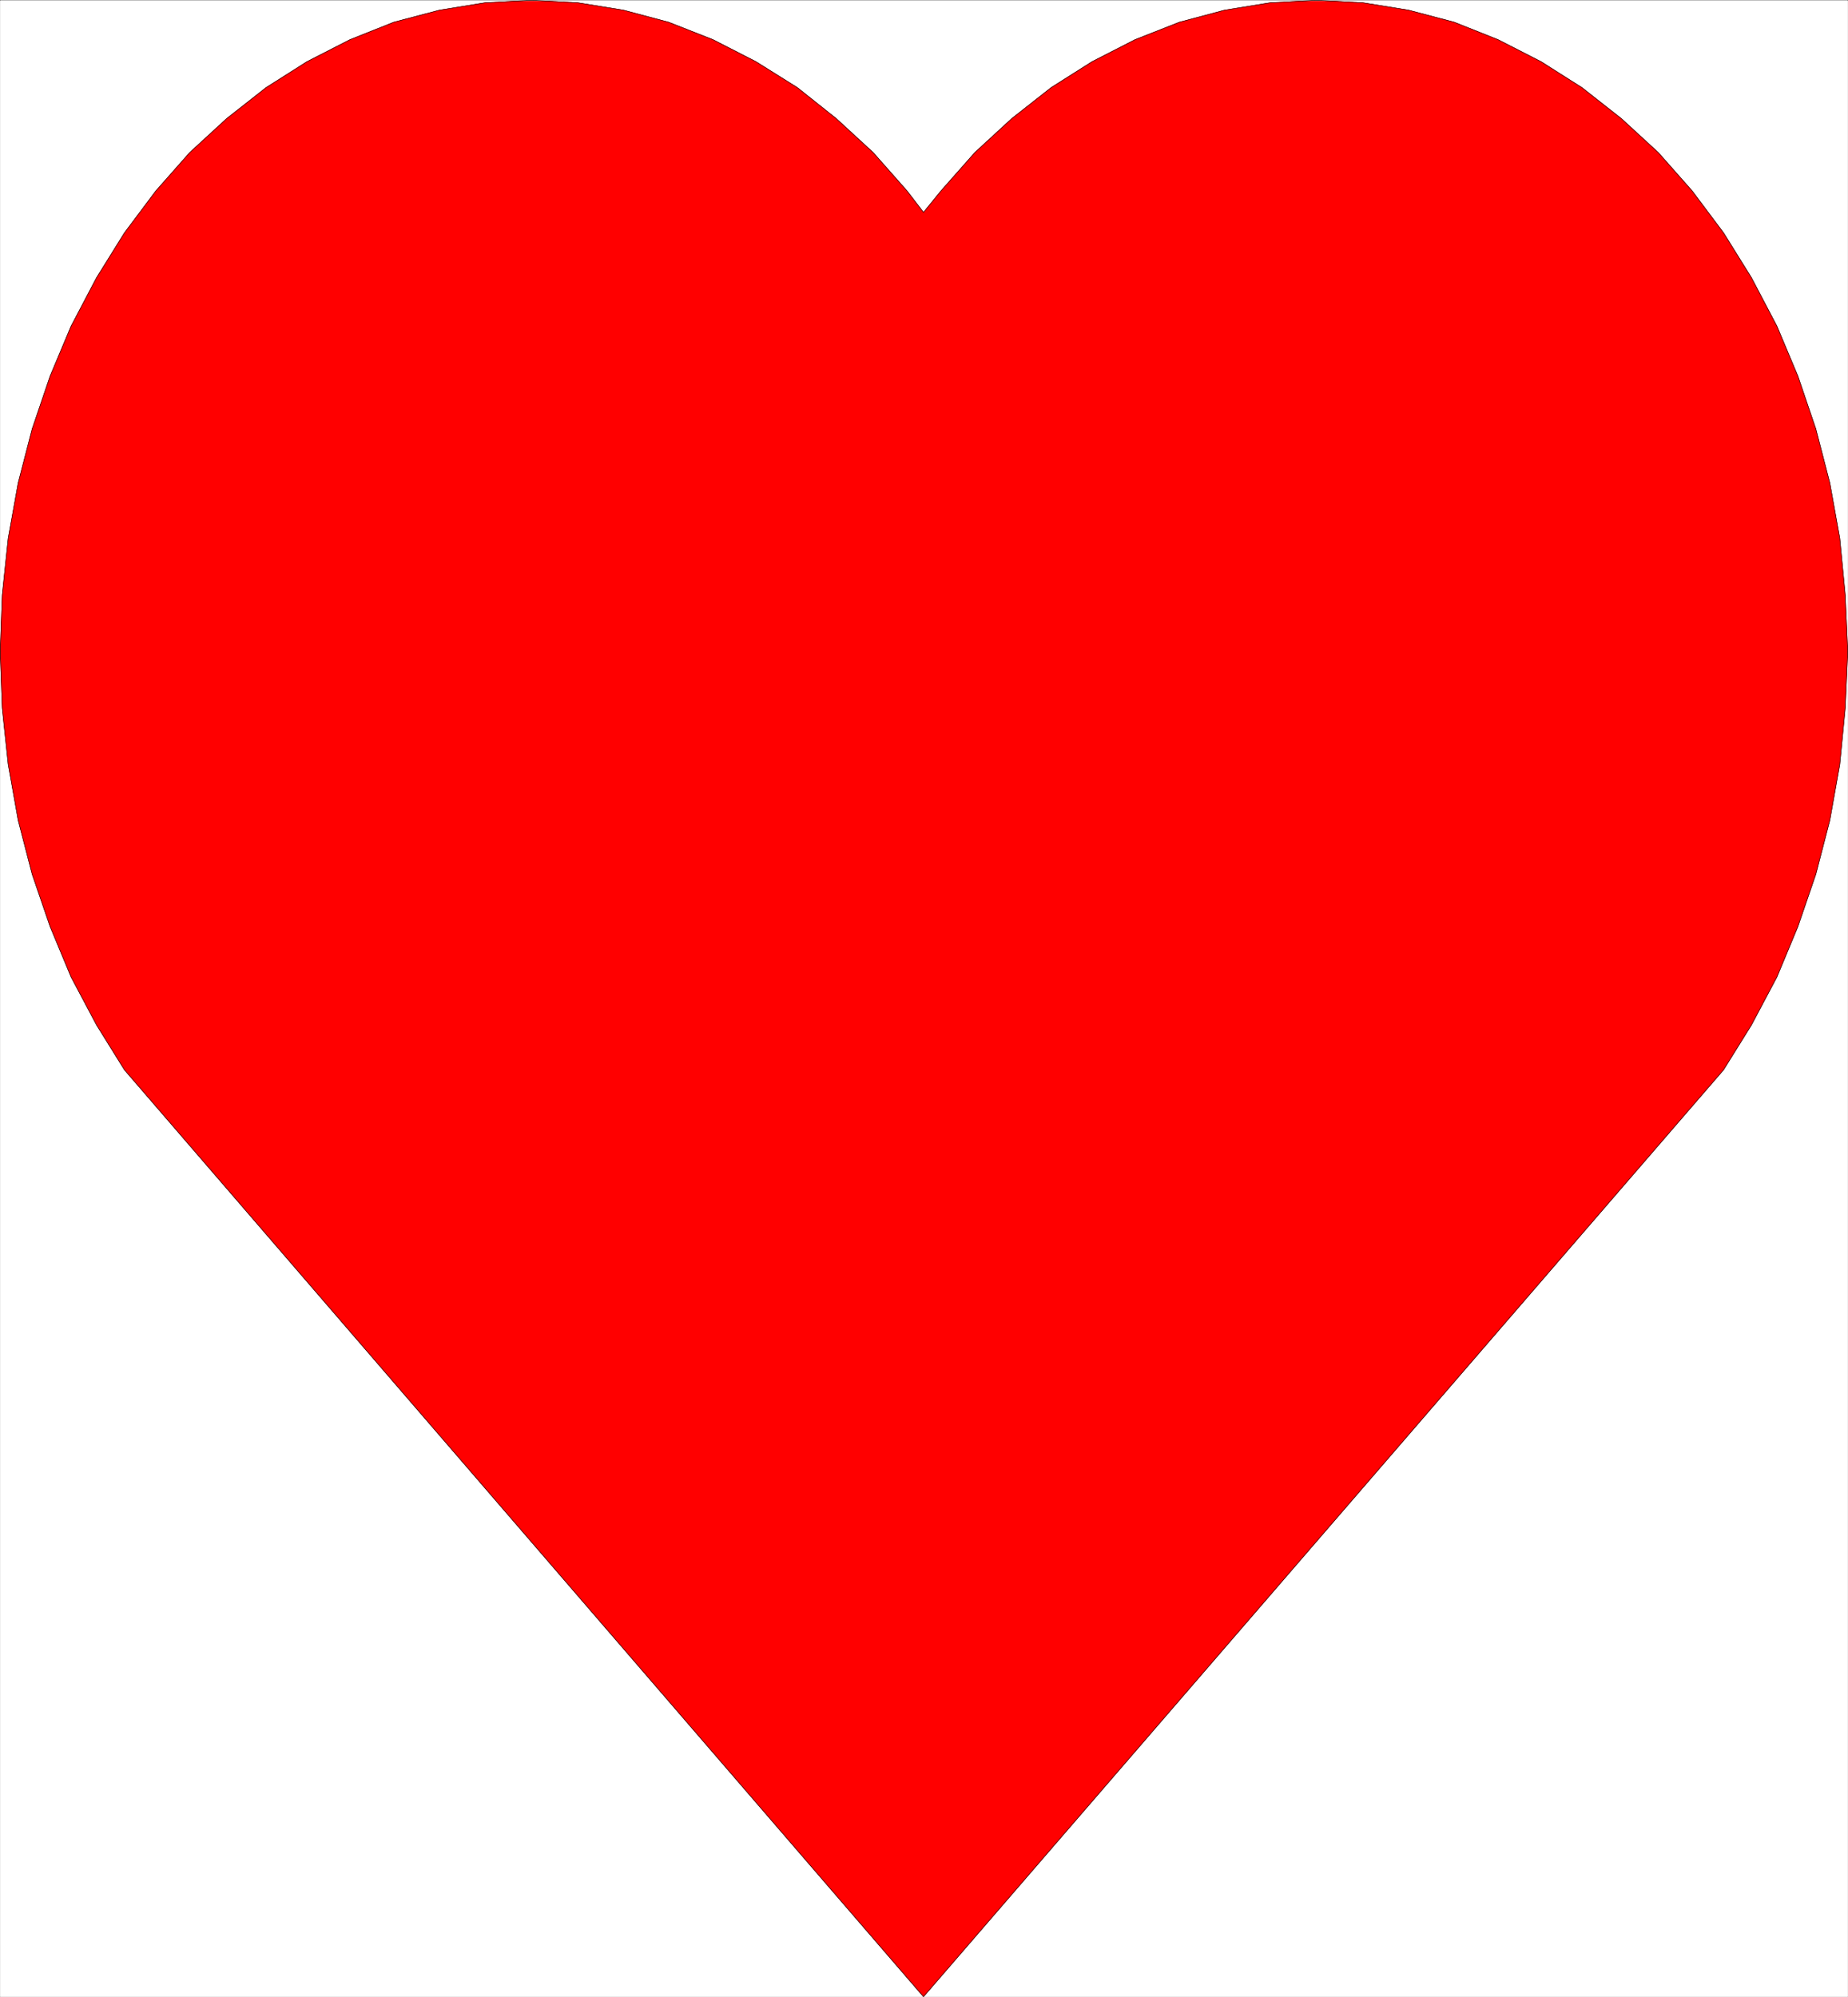
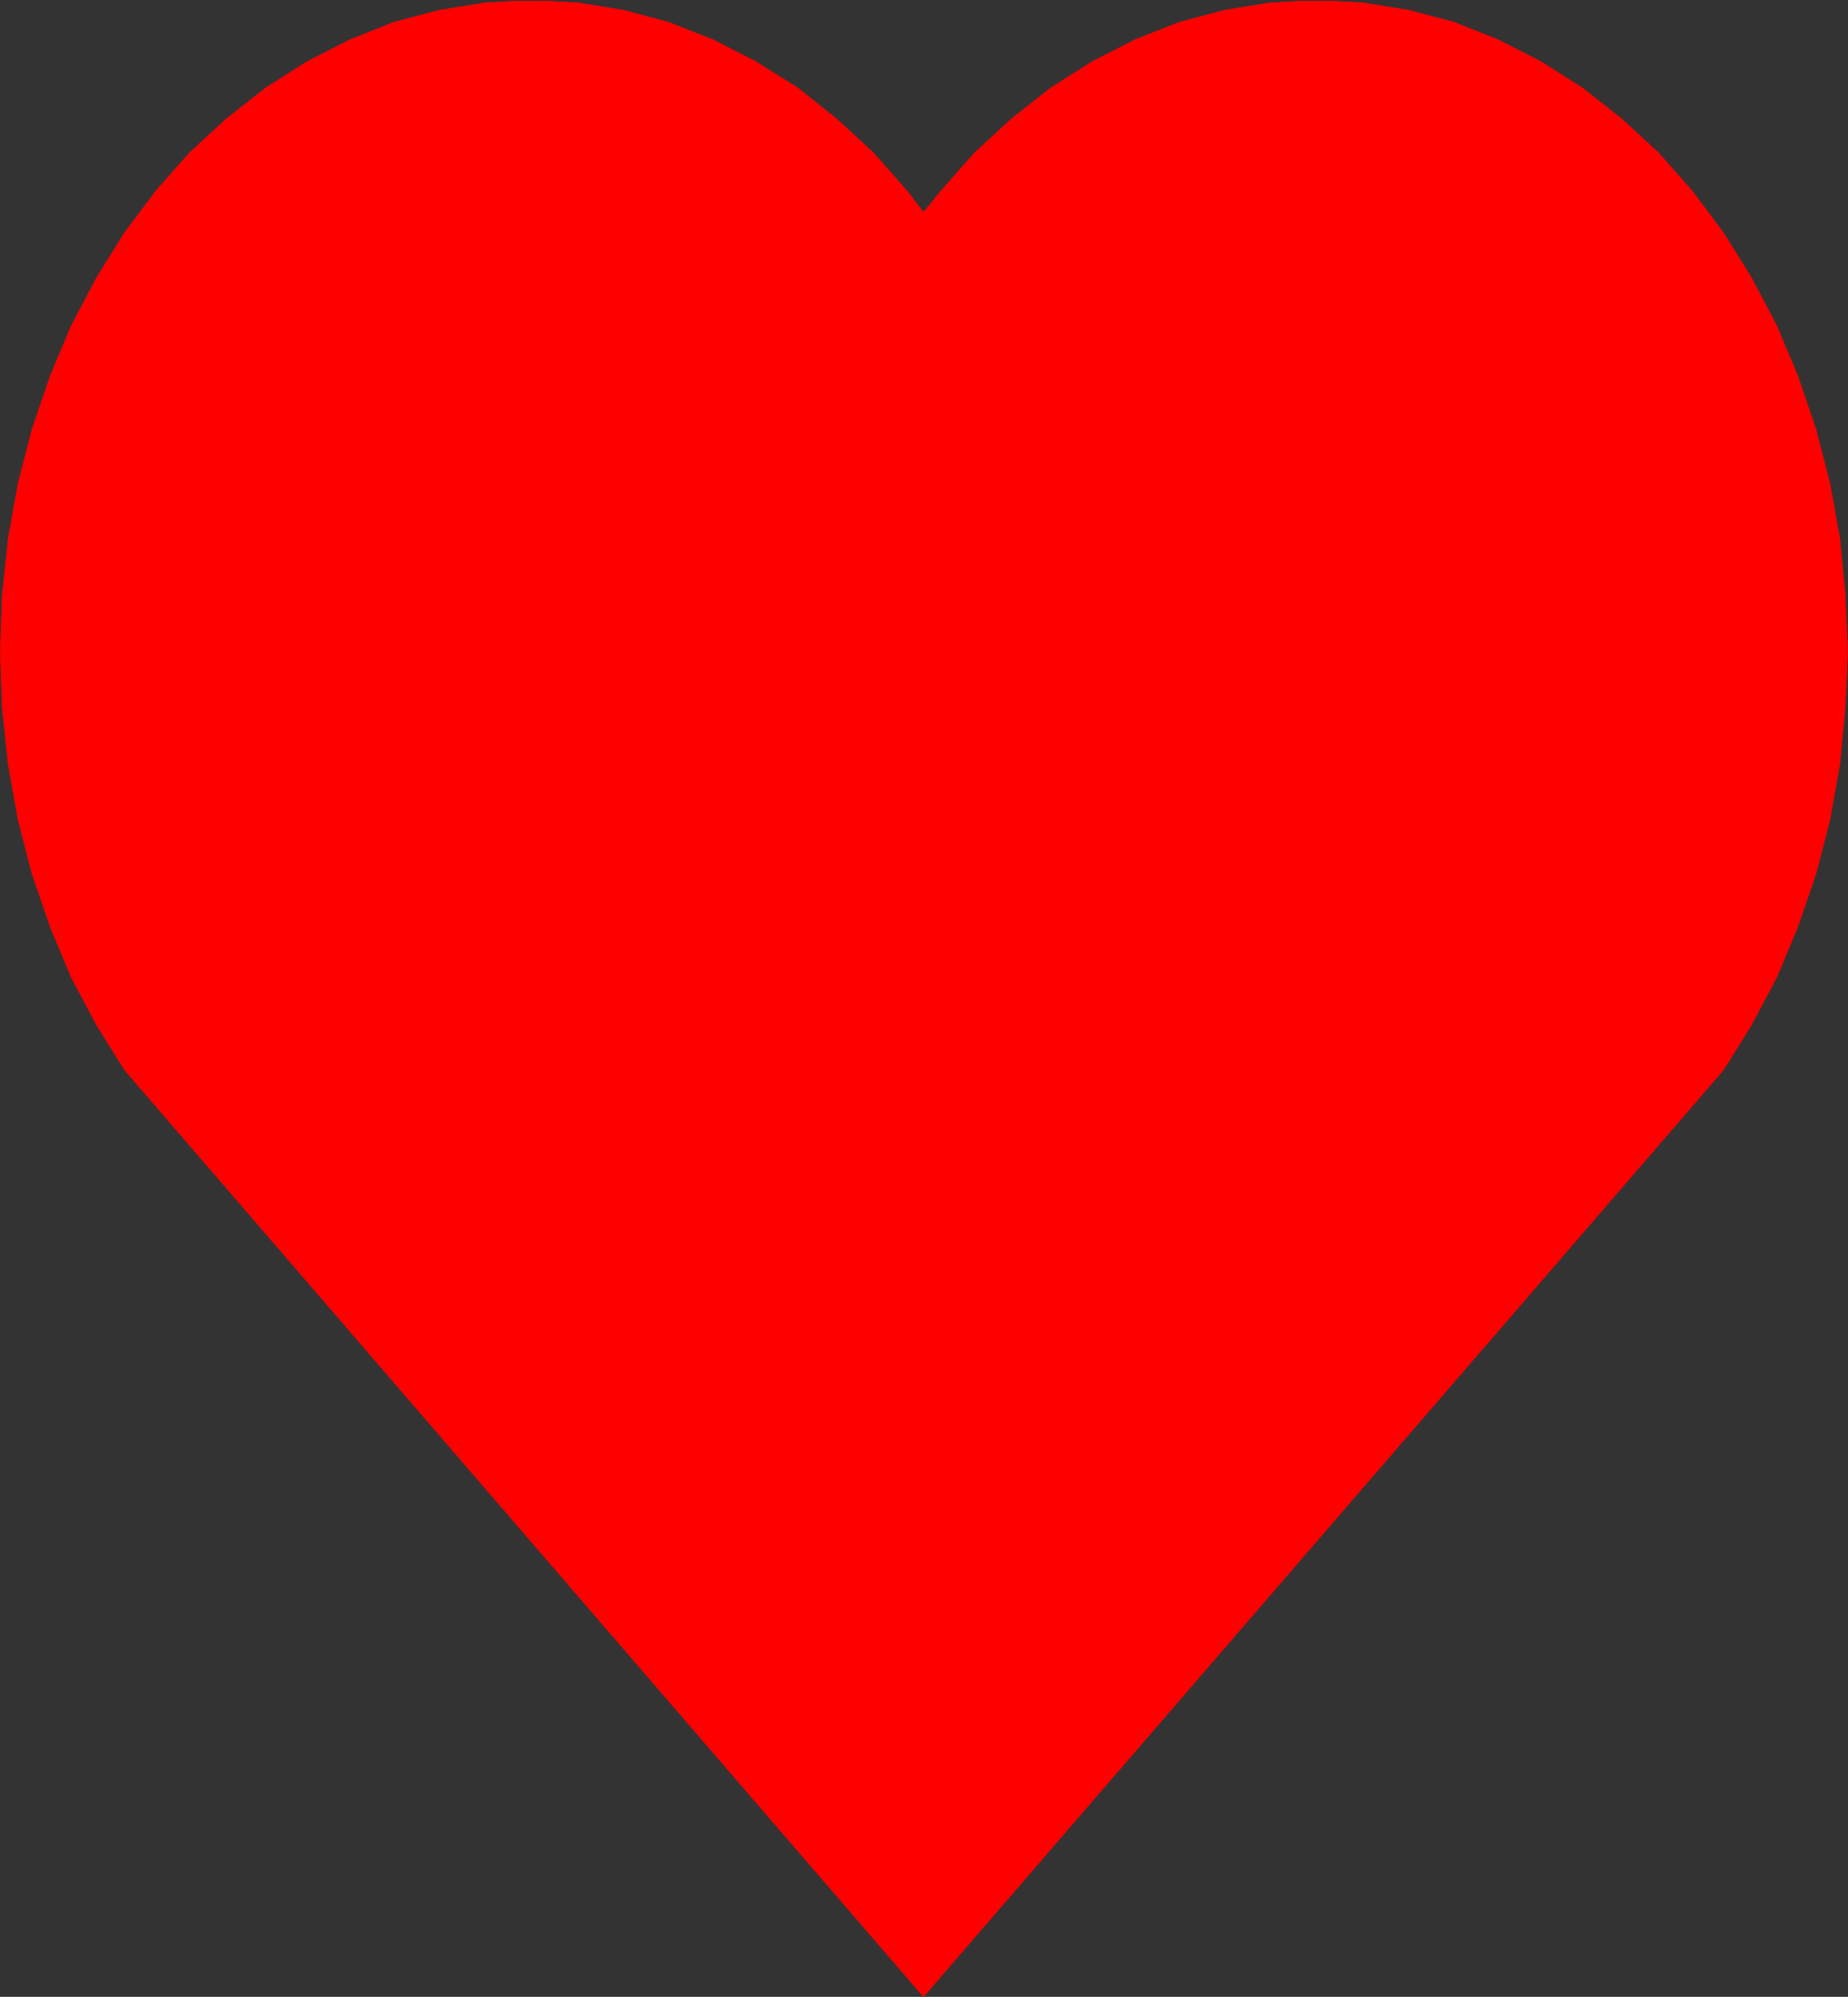
<svg xmlns="http://www.w3.org/2000/svg" width="3694.862" height="3991.663" viewBox="0 0 2771.147 2993.747">
  <rect x="0" y="0" width="2771.147" height="2993.747" fill="#333333" stroke="none" />
  <defs>
    <clipPath id="a">
      <path d="M0 0h2770.418v2992.184H0Zm0 0" />
    </clipPath>
  </defs>
-   <path style="fill:#fff;fill-opacity:1;fill-rule:nonzero;stroke:none" d="M0 2992.184h2770.418V-.961H0Zm0 0" transform="translate(.364 1.325)" />
  <g clip-path="url(#a)" transform="translate(.364 1.325)">
-     <path style="fill:#fff;fill-opacity:1;fill-rule:evenodd;stroke:#fff;stroke-width:.14;stroke-linecap:square;stroke-linejoin:bevel;stroke-miterlimit:10;stroke-opacity:1" d="M0 .5h531.75V575H0Zm0 0" transform="matrix(5.21 0 0 -5.21 0 2994.79)" />
    <path style="fill:red;fill-opacity:1;fill-rule:evenodd;stroke:red;stroke-width:.14;stroke-linecap:square;stroke-linejoin:bevel;stroke-miterlimit:10;stroke-opacity:1" d="M265.73.5 496 267.21l8.04 12.93 7.32 13.79 6.03 14.5 5.17 15.08 4.02 15.51 2.87 16.09 1.58 16.23.72 16.23-.72 16.23-1.58 16.37-2.87 15.94-4.02 15.52-5.17 15.22-6.03 14.36-7.32 13.93-8.04 12.93-9.04 12.07-9.76 11.05-10.63 9.77-11.34 8.91-11.77 7.46-12.35 6.32-12.63 5.03-13.06 3.45-13.21 2.15-13.35.72-13.35-.72-13.21-2.15-12.92-3.45-12.78-5.03-12.34-6.32-11.78-7.46-11.34-8.91-10.62-9.77-9.76-11.05-5.03-6.18-4.74 6.18-9.76 11.05-10.62 9.77-11.2 8.91-11.92 7.46-12.34 6.32-12.78 5.03-12.92 3.45-13.21 2.15-13.35.72-13.35-.72-13.21-2.15-13.06-3.45-12.63-5.03-12.35-6.32-11.77-7.46-11.34-8.91-10.63-9.77-9.76-11.05-9.04-12.07-8.04-12.93-7.32-13.93-6.03-14.36-5.17-15.22-4.02-15.52-2.87-15.94L.57 403.8 0 387.57l.57-16.23 1.73-16.23 2.87-16.09 4.02-15.51 5.17-15.08 6.03-14.5 7.32-13.79 8.04-12.93zm0 0" transform="matrix(5.21 0 0 -5.21 0 2994.79)" />
  </g>
-   <path style="fill:none;stroke:#000;stroke-width:.14;stroke-linecap:square;stroke-linejoin:bevel;stroke-miterlimit:10;stroke-opacity:1" d="M265.73.5 496 267.21l8.04 12.93 7.32 13.79 6.03 14.5 5.17 15.08 4.02 15.51 2.87 16.09 1.58 16.23.72 16.23-.72 16.23-1.58 16.37-2.87 15.94-4.02 15.52-5.17 15.22-6.03 14.36-7.32 13.93-8.04 12.93-9.04 12.07-9.76 11.05-10.63 9.77-11.34 8.91-11.77 7.46-12.35 6.32-12.63 5.03-13.06 3.45-13.21 2.15-13.35.72-13.35-.72-13.21-2.15-12.92-3.45-12.78-5.03-12.34-6.32-11.78-7.46-11.34-8.91-10.62-9.77-9.76-11.05-5.03-6.18-4.74 6.18-9.76 11.05-10.62 9.77-11.2 8.91-11.92 7.46-12.34 6.32-12.78 5.03-12.92 3.45-13.21 2.15-13.35.72-13.35-.72-13.21-2.15-13.06-3.45-12.63-5.03-12.35-6.32-11.77-7.46-11.34-8.91-10.63-9.77-9.76-11.05-9.04-12.07-8.04-12.93-7.32-13.93-6.03-14.36-5.17-15.22-4.02-15.52-2.87-15.94L.57 403.8 0 387.57l.57-16.23 1.73-16.23 2.87-16.09 4.02-15.51 5.17-15.08 6.03-14.5 7.32-13.79 8.04-12.93zm0 0" transform="matrix(5.21 0 0 -5.21 .364 2996.115)" />
</svg>